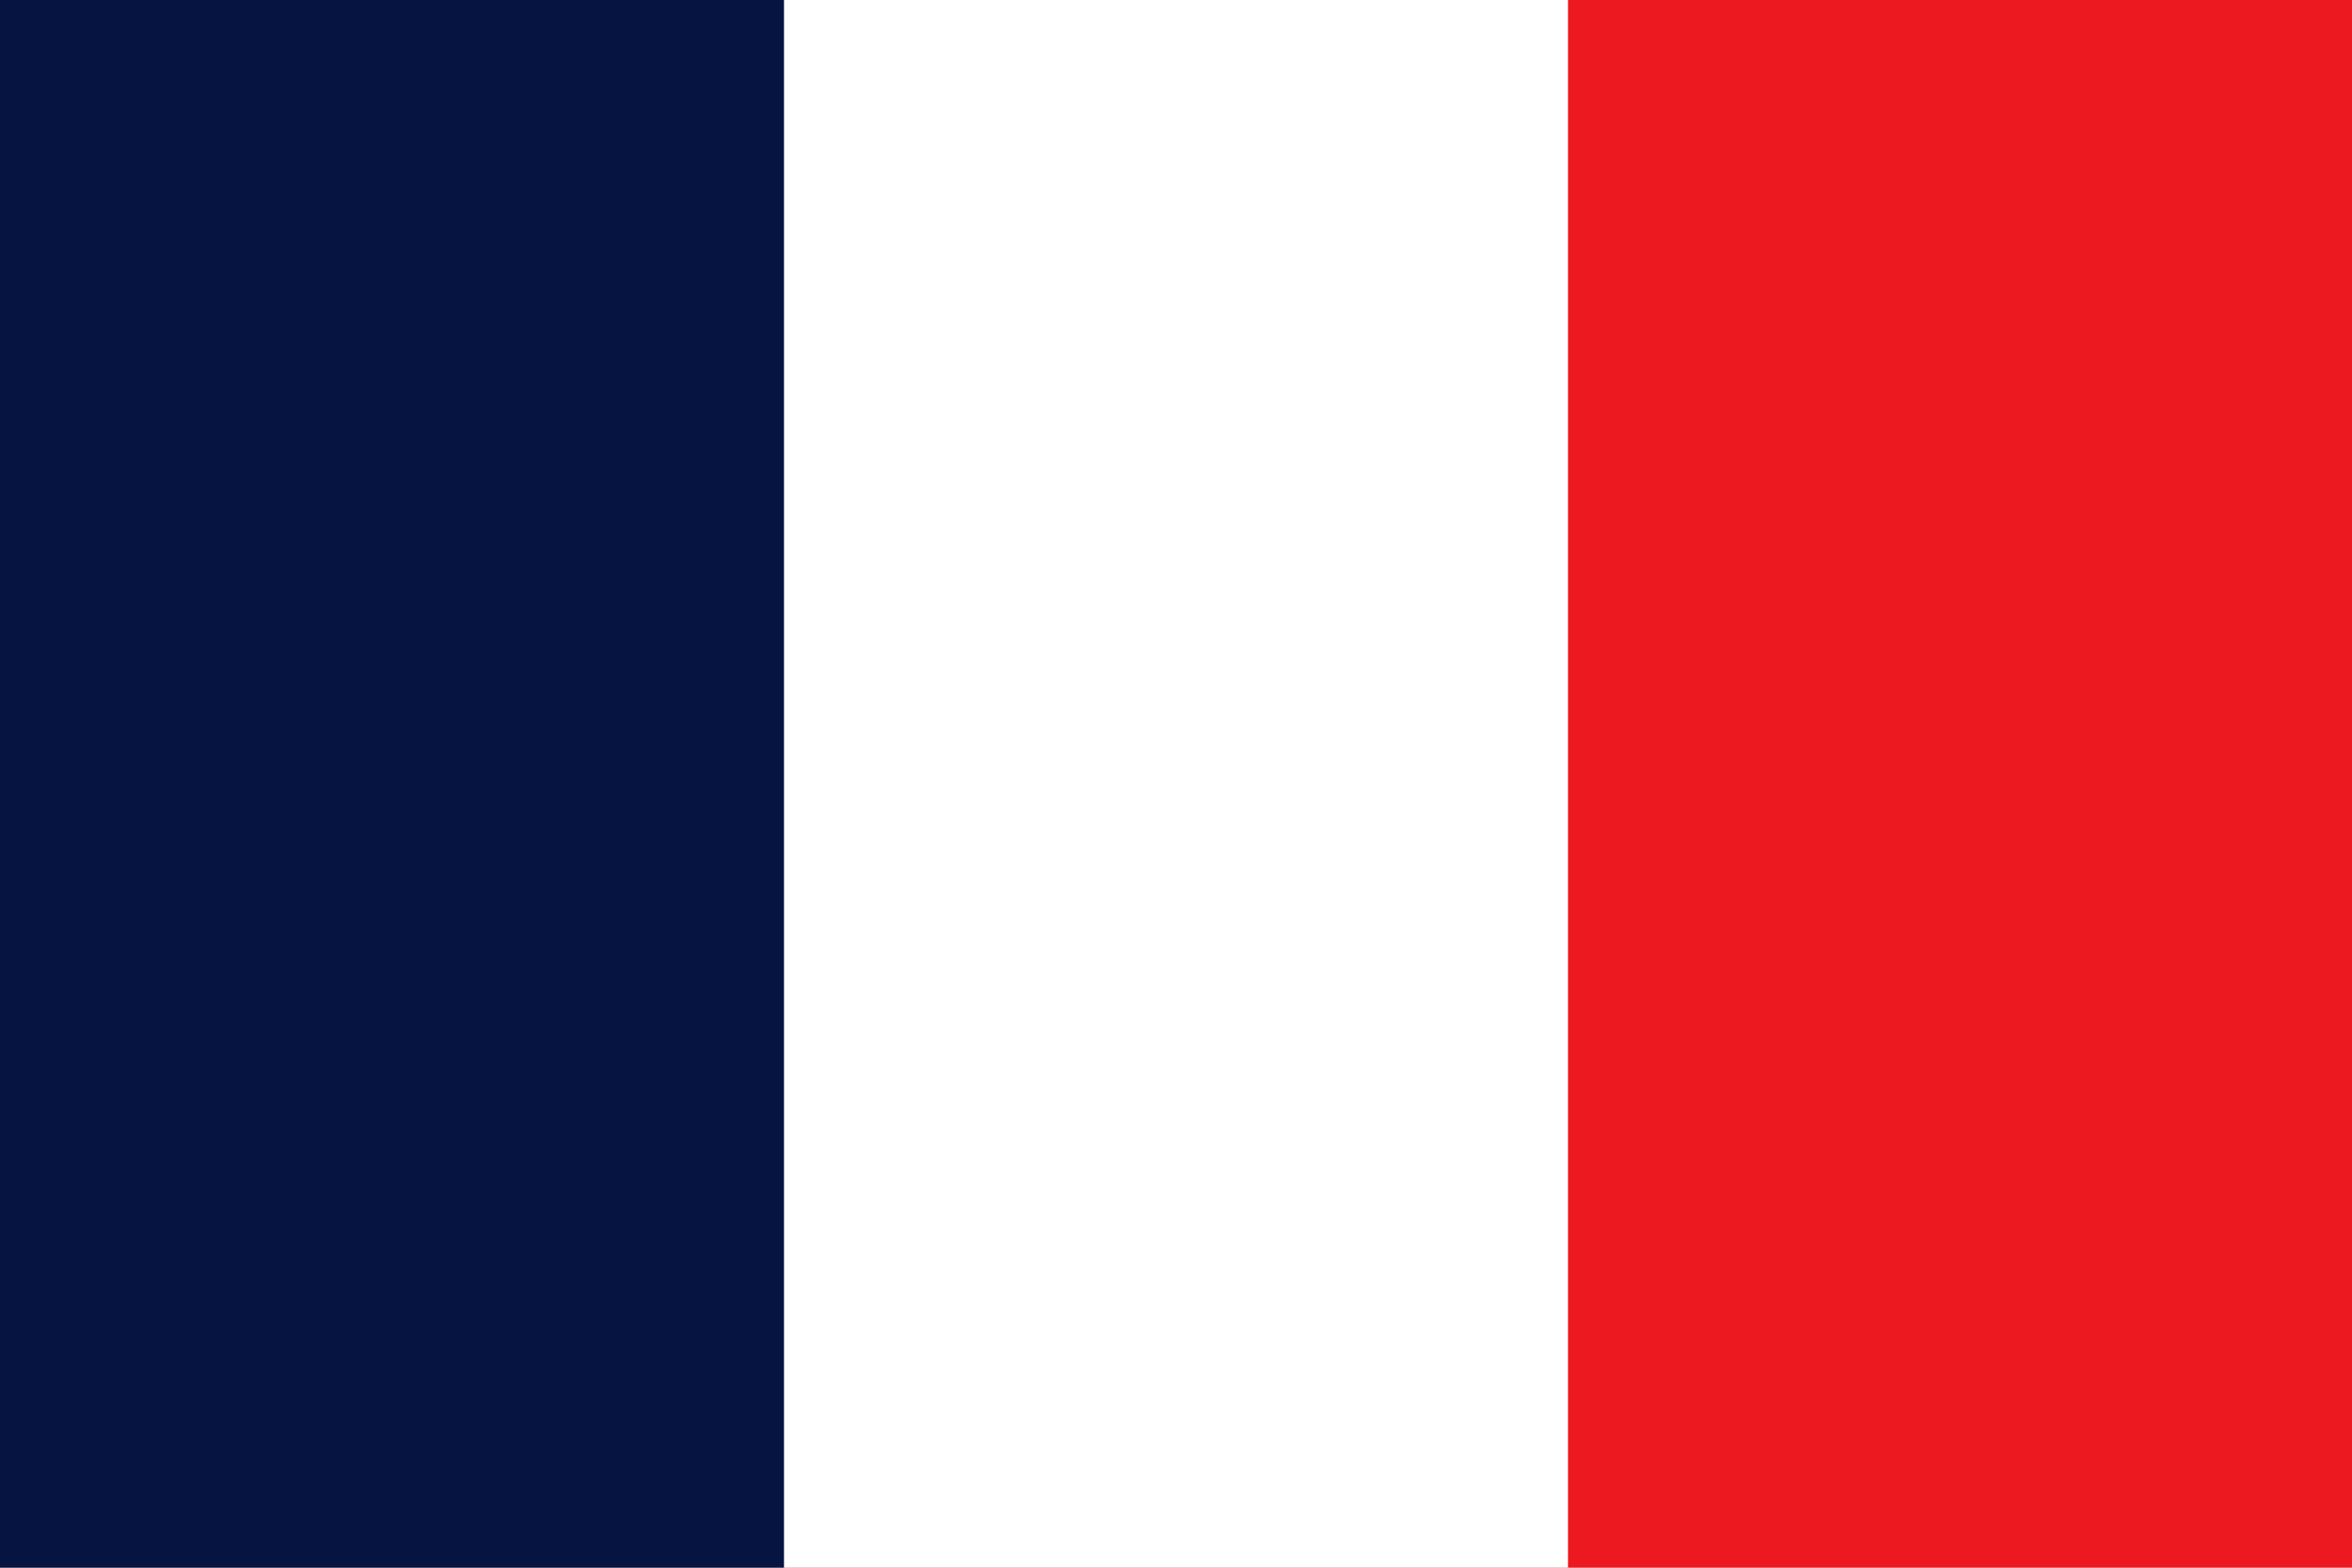
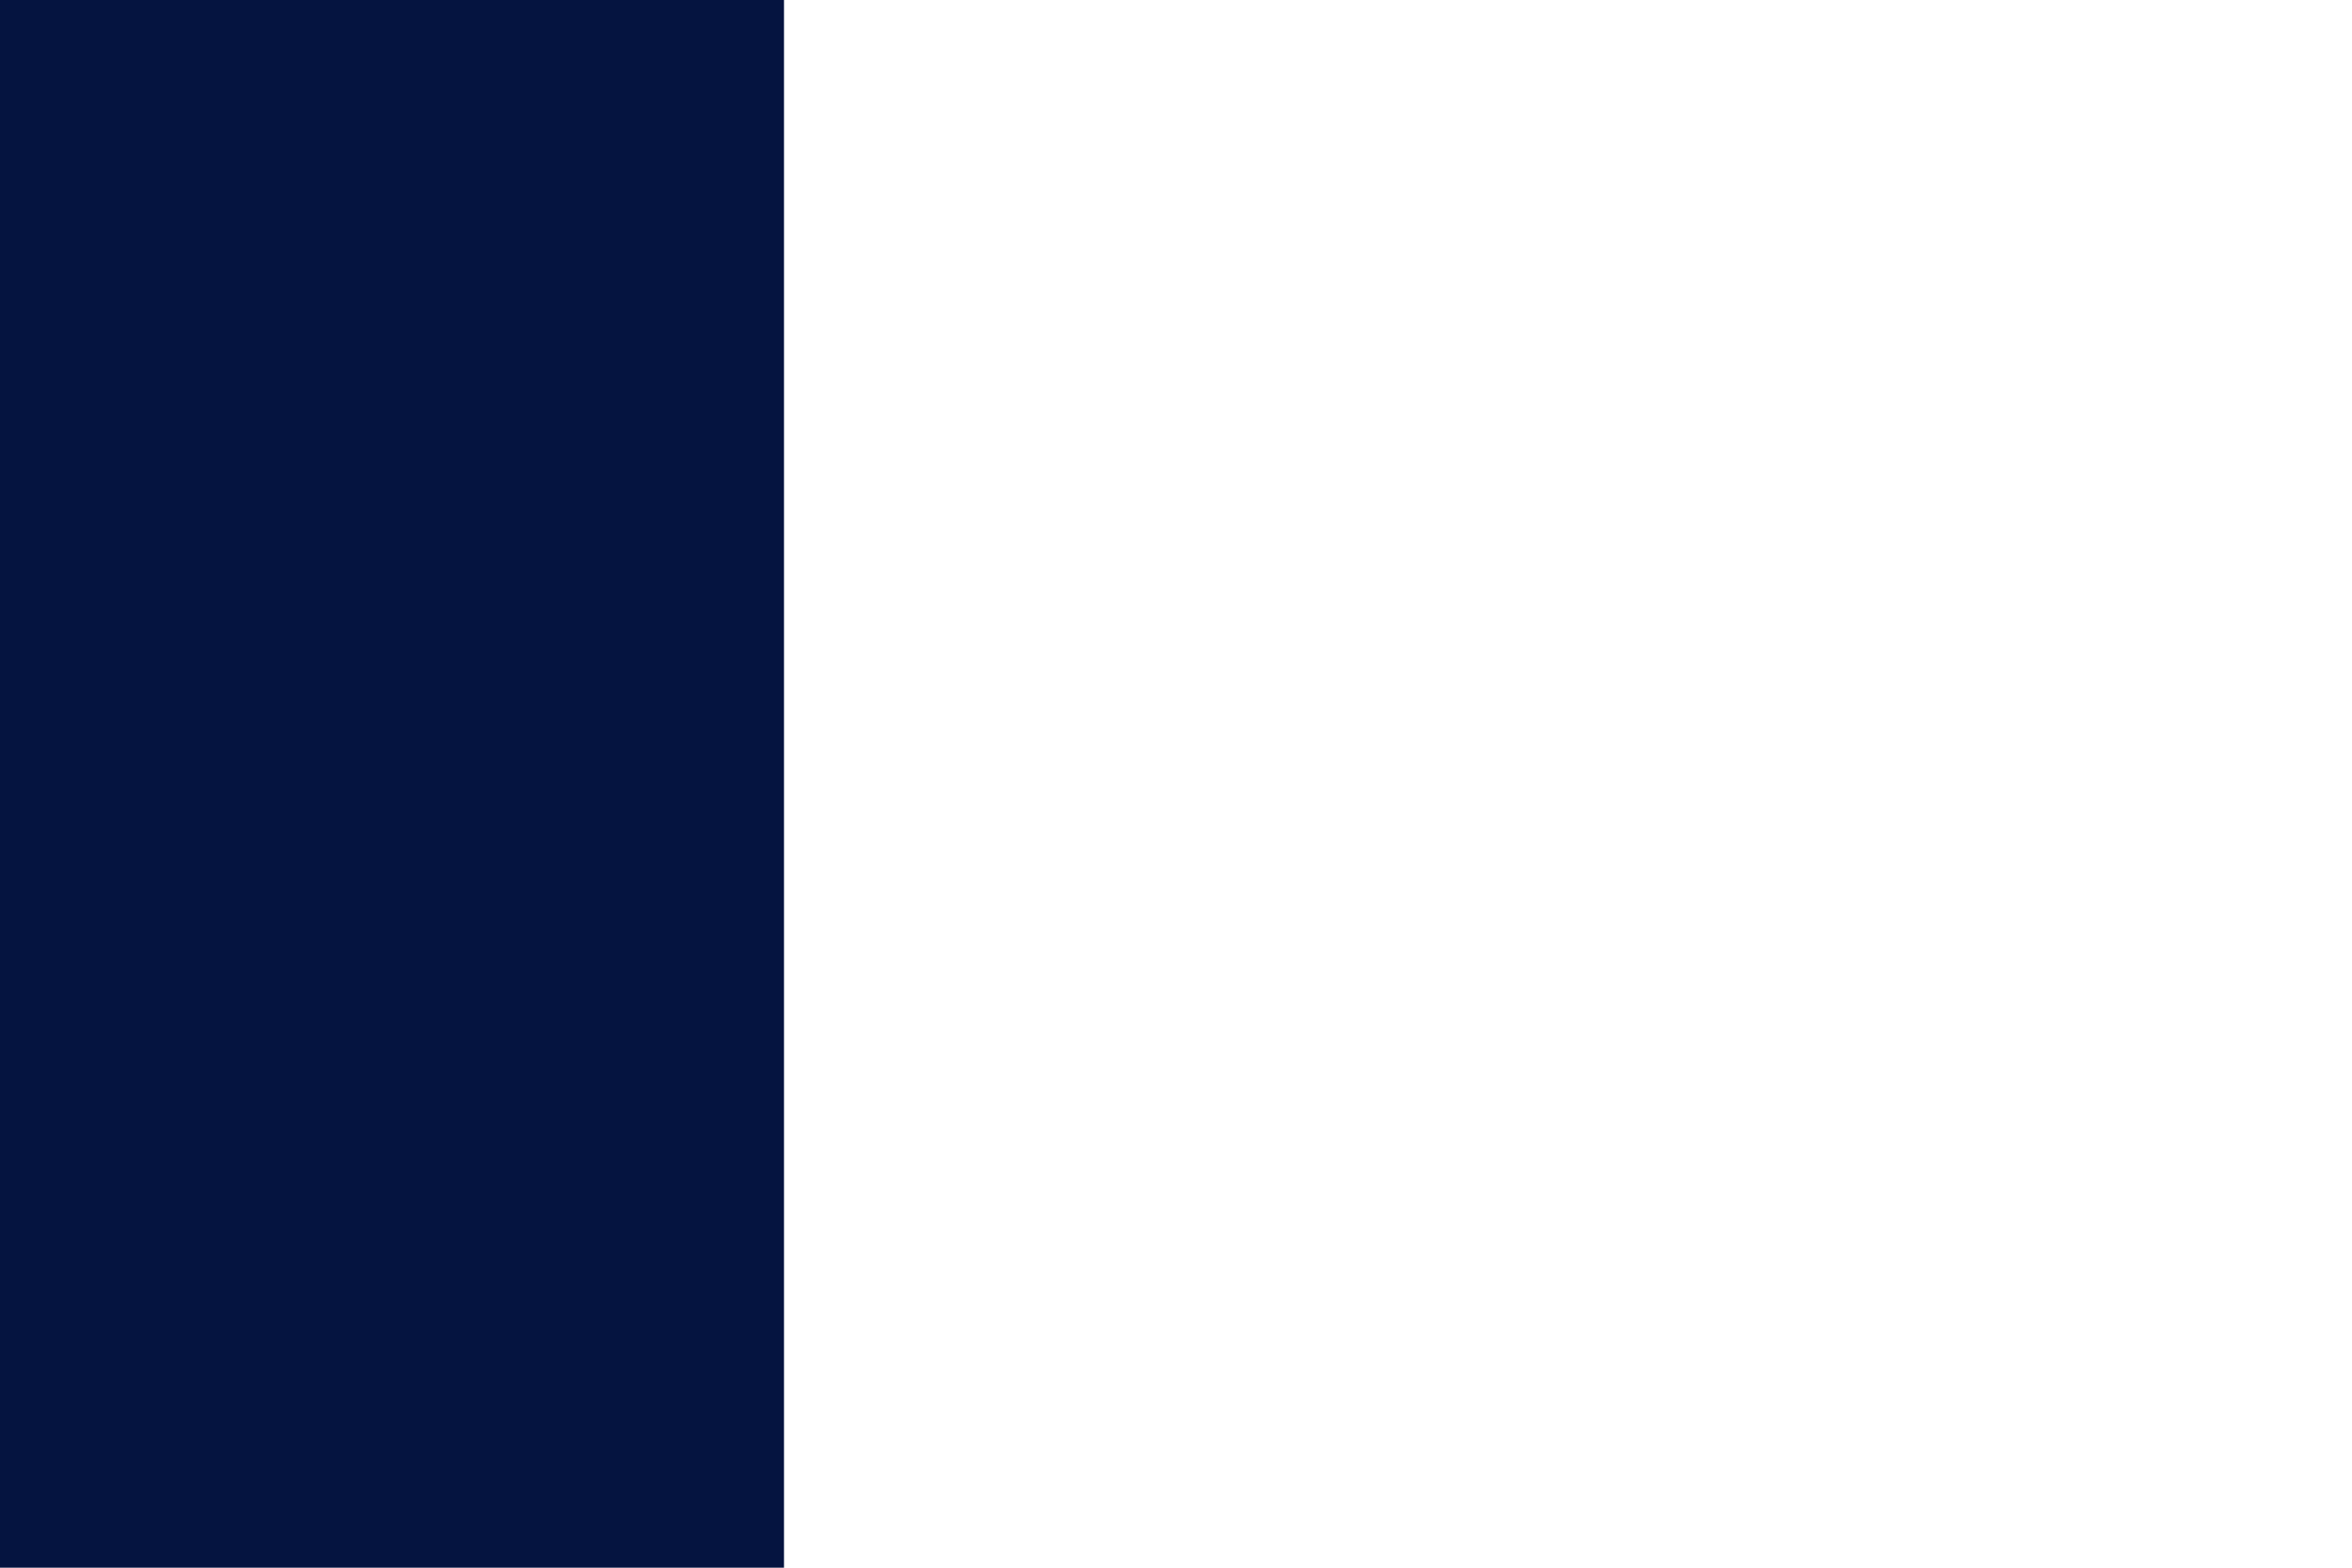
<svg xmlns="http://www.w3.org/2000/svg" width="900" height="600">
-   <rect width="900" height="600" fill="#EC1920" />
  <rect width="600" height="600" fill="#FFFFFF" />
  <rect width="300" height="600" fill="#051440" />
</svg>